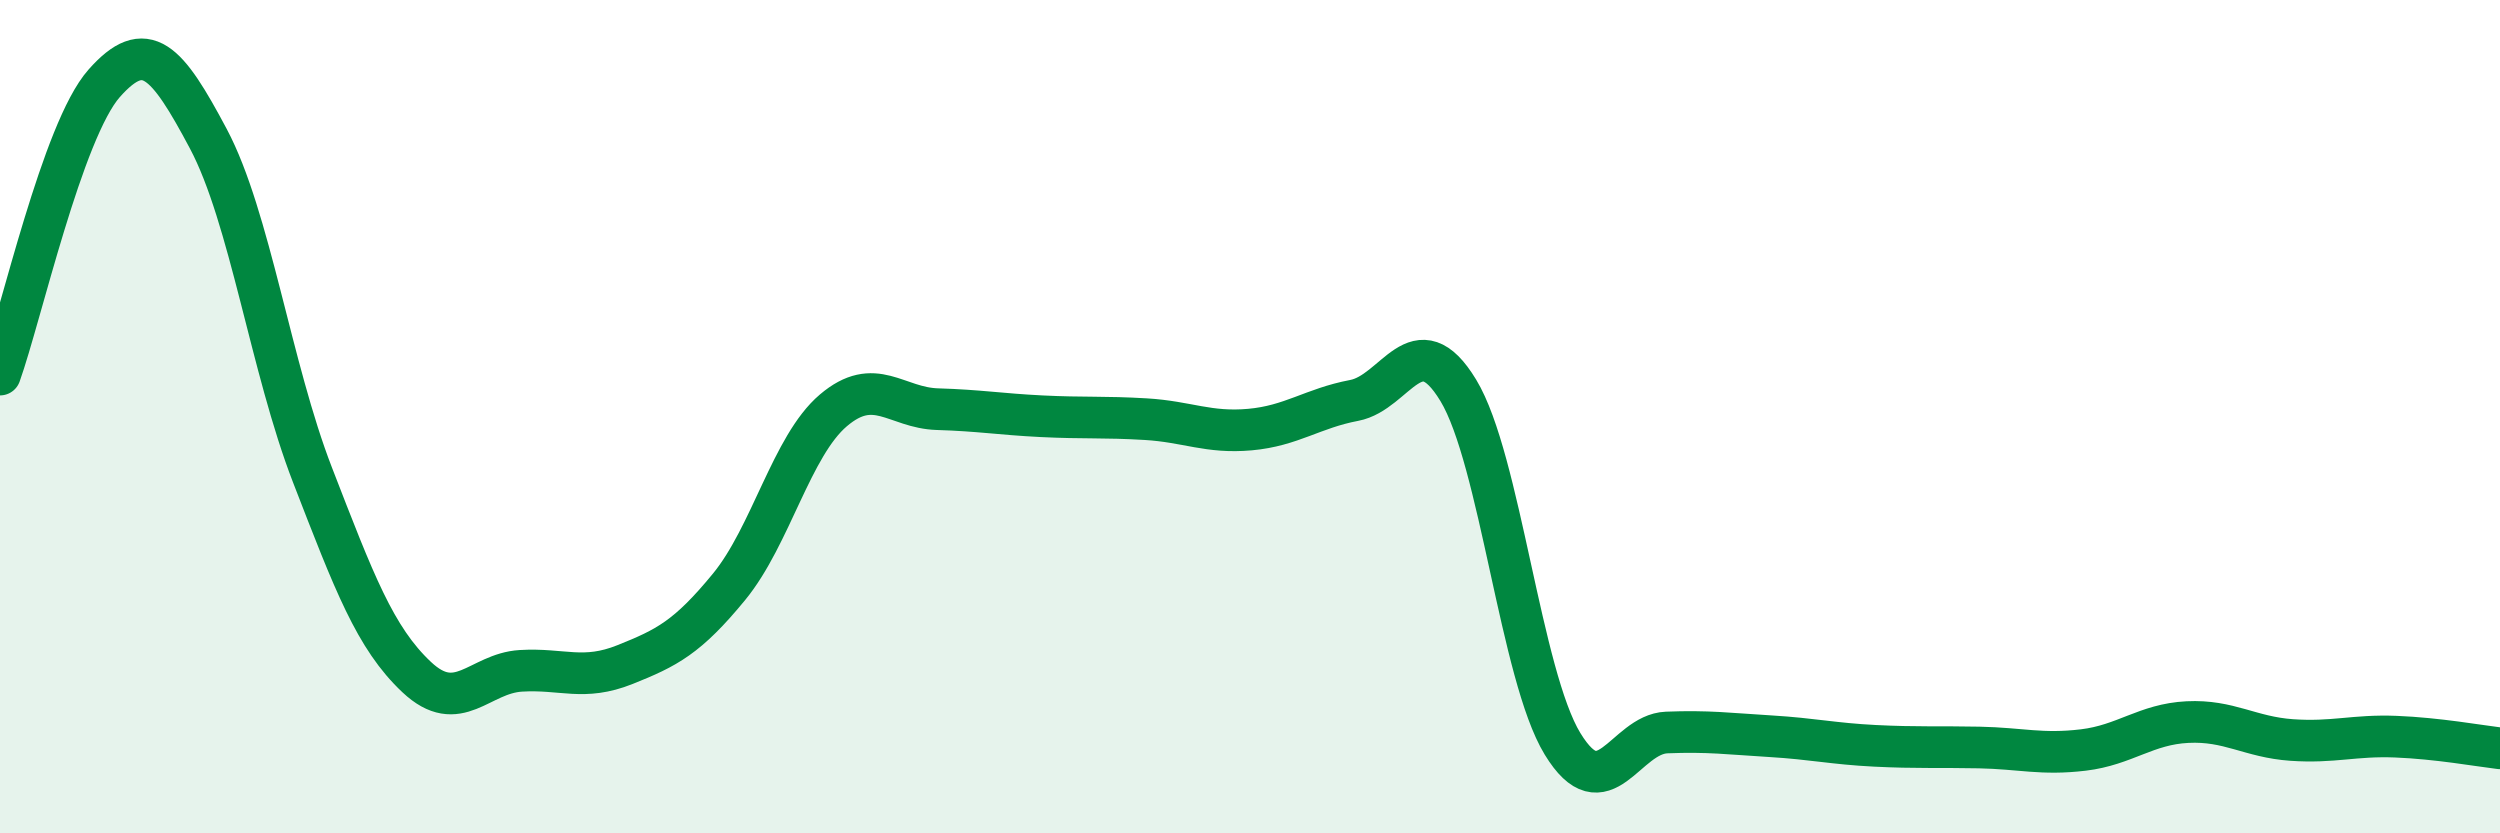
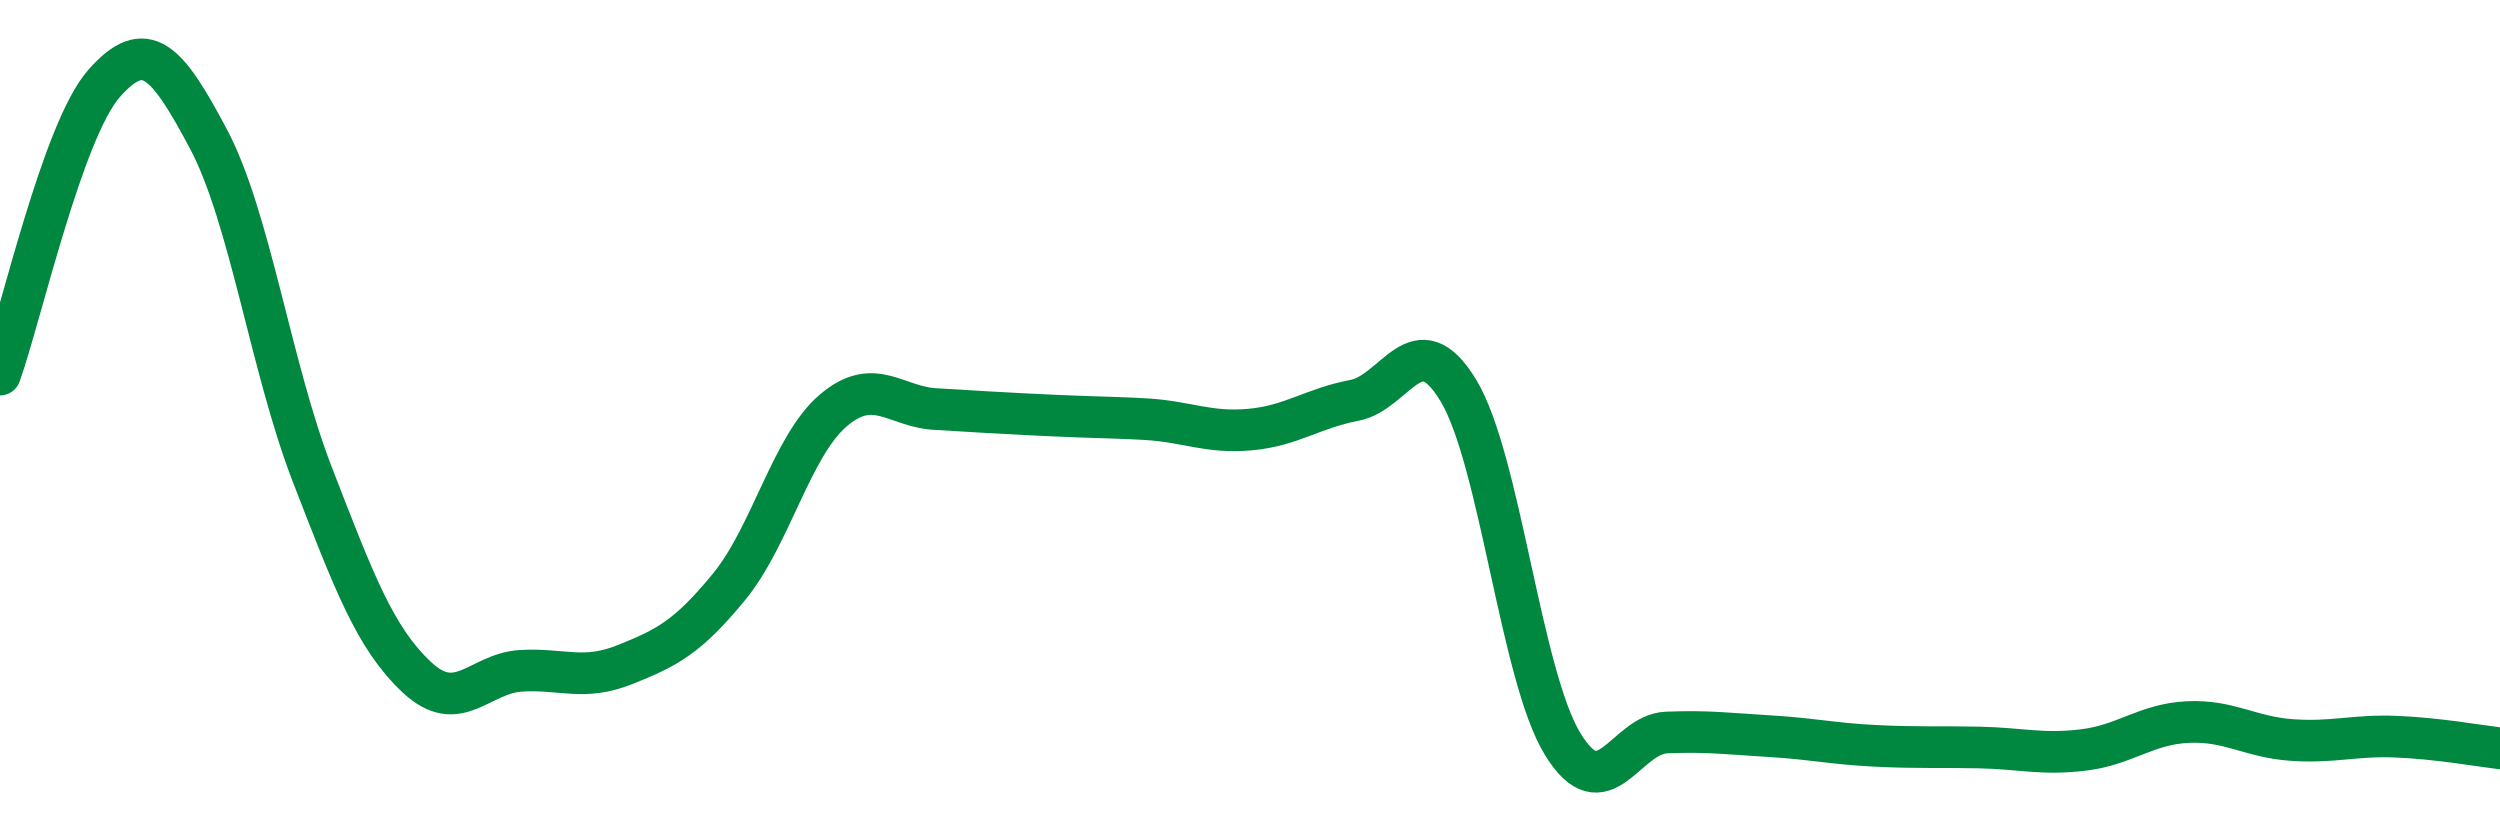
<svg xmlns="http://www.w3.org/2000/svg" width="60" height="20" viewBox="0 0 60 20">
-   <path d="M 0,8.99 C 0.5,7.59 1.5,3.13 2.5,2 C 3.5,0.87 4,1.45 5,3.33 C 6,5.21 6.5,8.82 7.5,11.4 C 8.5,13.98 9,15.31 10,16.25 C 11,17.19 11.5,16.16 12.5,16.1 C 13.5,16.04 14,16.35 15,15.95 C 16,15.55 16.5,15.3 17.5,14.08 C 18.5,12.86 19,10.7 20,9.85 C 21,9 21.5,9.79 22.5,9.82 C 23.5,9.85 24,9.94 25,9.99 C 26,10.04 26.5,10 27.5,10.06 C 28.5,10.12 29,10.4 30,10.31 C 31,10.22 31.5,9.8 32.5,9.61 C 33.5,9.42 34,7.72 35,9.37 C 36,11.02 36.5,16.21 37.5,17.85 C 38.5,19.49 39,17.62 40,17.58 C 41,17.54 41.5,17.61 42.5,17.67 C 43.5,17.73 44,17.85 45,17.9 C 46,17.95 46.5,17.92 47.5,17.94 C 48.5,17.96 49,18.12 50,18 C 51,17.88 51.5,17.38 52.5,17.33 C 53.5,17.28 54,17.69 55,17.76 C 56,17.83 56.5,17.64 57.5,17.68 C 58.5,17.72 59.5,17.9 60,17.96L60 20L0 20Z" fill="#008740" opacity="0.1" stroke-linecap="round" stroke-linejoin="round" />
-   <path d="M 0,8.99 C 0.5,7.59 1.5,3.13 2.5,2 C 3.5,0.87 4,1.45 5,3.33 C 6,5.21 6.5,8.82 7.5,11.4 C 8.5,13.98 9,15.31 10,16.25 C 11,17.19 11.5,16.16 12.5,16.1 C 13.5,16.04 14,16.35 15,15.95 C 16,15.55 16.5,15.3 17.5,14.08 C 18.5,12.86 19,10.7 20,9.85 C 21,9 21.5,9.79 22.5,9.82 C 23.5,9.85 24,9.94 25,9.99 C 26,10.04 26.5,10 27.5,10.06 C 28.5,10.12 29,10.4 30,10.31 C 31,10.22 31.5,9.8 32.5,9.61 C 33.5,9.42 34,7.72 35,9.37 C 36,11.02 36.5,16.21 37.5,17.85 C 38.5,19.49 39,17.62 40,17.58 C 41,17.54 41.5,17.61 42.5,17.67 C 43.5,17.73 44,17.85 45,17.9 C 46,17.95 46.5,17.92 47.5,17.94 C 48.5,17.96 49,18.12 50,18 C 51,17.88 51.5,17.38 52.5,17.33 C 53.5,17.28 54,17.69 55,17.76 C 56,17.83 56.5,17.64 57.5,17.68 C 58.5,17.72 59.5,17.9 60,17.96" stroke="#008740" stroke-width="1" fill="none" stroke-linecap="round" stroke-linejoin="round" />
+   <path d="M 0,8.99 C 0.5,7.59 1.5,3.13 2.5,2 C 3.5,0.87 4,1.45 5,3.33 C 6,5.21 6.5,8.82 7.5,11.4 C 8.5,13.98 9,15.31 10,16.25 C 11,17.19 11.5,16.16 12.5,16.1 C 13.5,16.04 14,16.35 15,15.95 C 16,15.55 16.5,15.3 17.5,14.08 C 18.5,12.86 19,10.7 20,9.85 C 21,9 21.5,9.79 22.5,9.82 C 26,10.04 26.5,10 27.5,10.06 C 28.5,10.12 29,10.4 30,10.31 C 31,10.22 31.5,9.8 32.5,9.61 C 33.5,9.42 34,7.72 35,9.37 C 36,11.02 36.5,16.21 37.5,17.85 C 38.5,19.49 39,17.62 40,17.58 C 41,17.54 41.5,17.61 42.5,17.67 C 43.5,17.73 44,17.85 45,17.9 C 46,17.95 46.5,17.92 47.5,17.94 C 48.5,17.96 49,18.12 50,18 C 51,17.88 51.5,17.38 52.5,17.33 C 53.5,17.28 54,17.69 55,17.76 C 56,17.83 56.5,17.64 57.5,17.68 C 58.5,17.72 59.5,17.9 60,17.96" stroke="#008740" stroke-width="1" fill="none" stroke-linecap="round" stroke-linejoin="round" />
</svg>